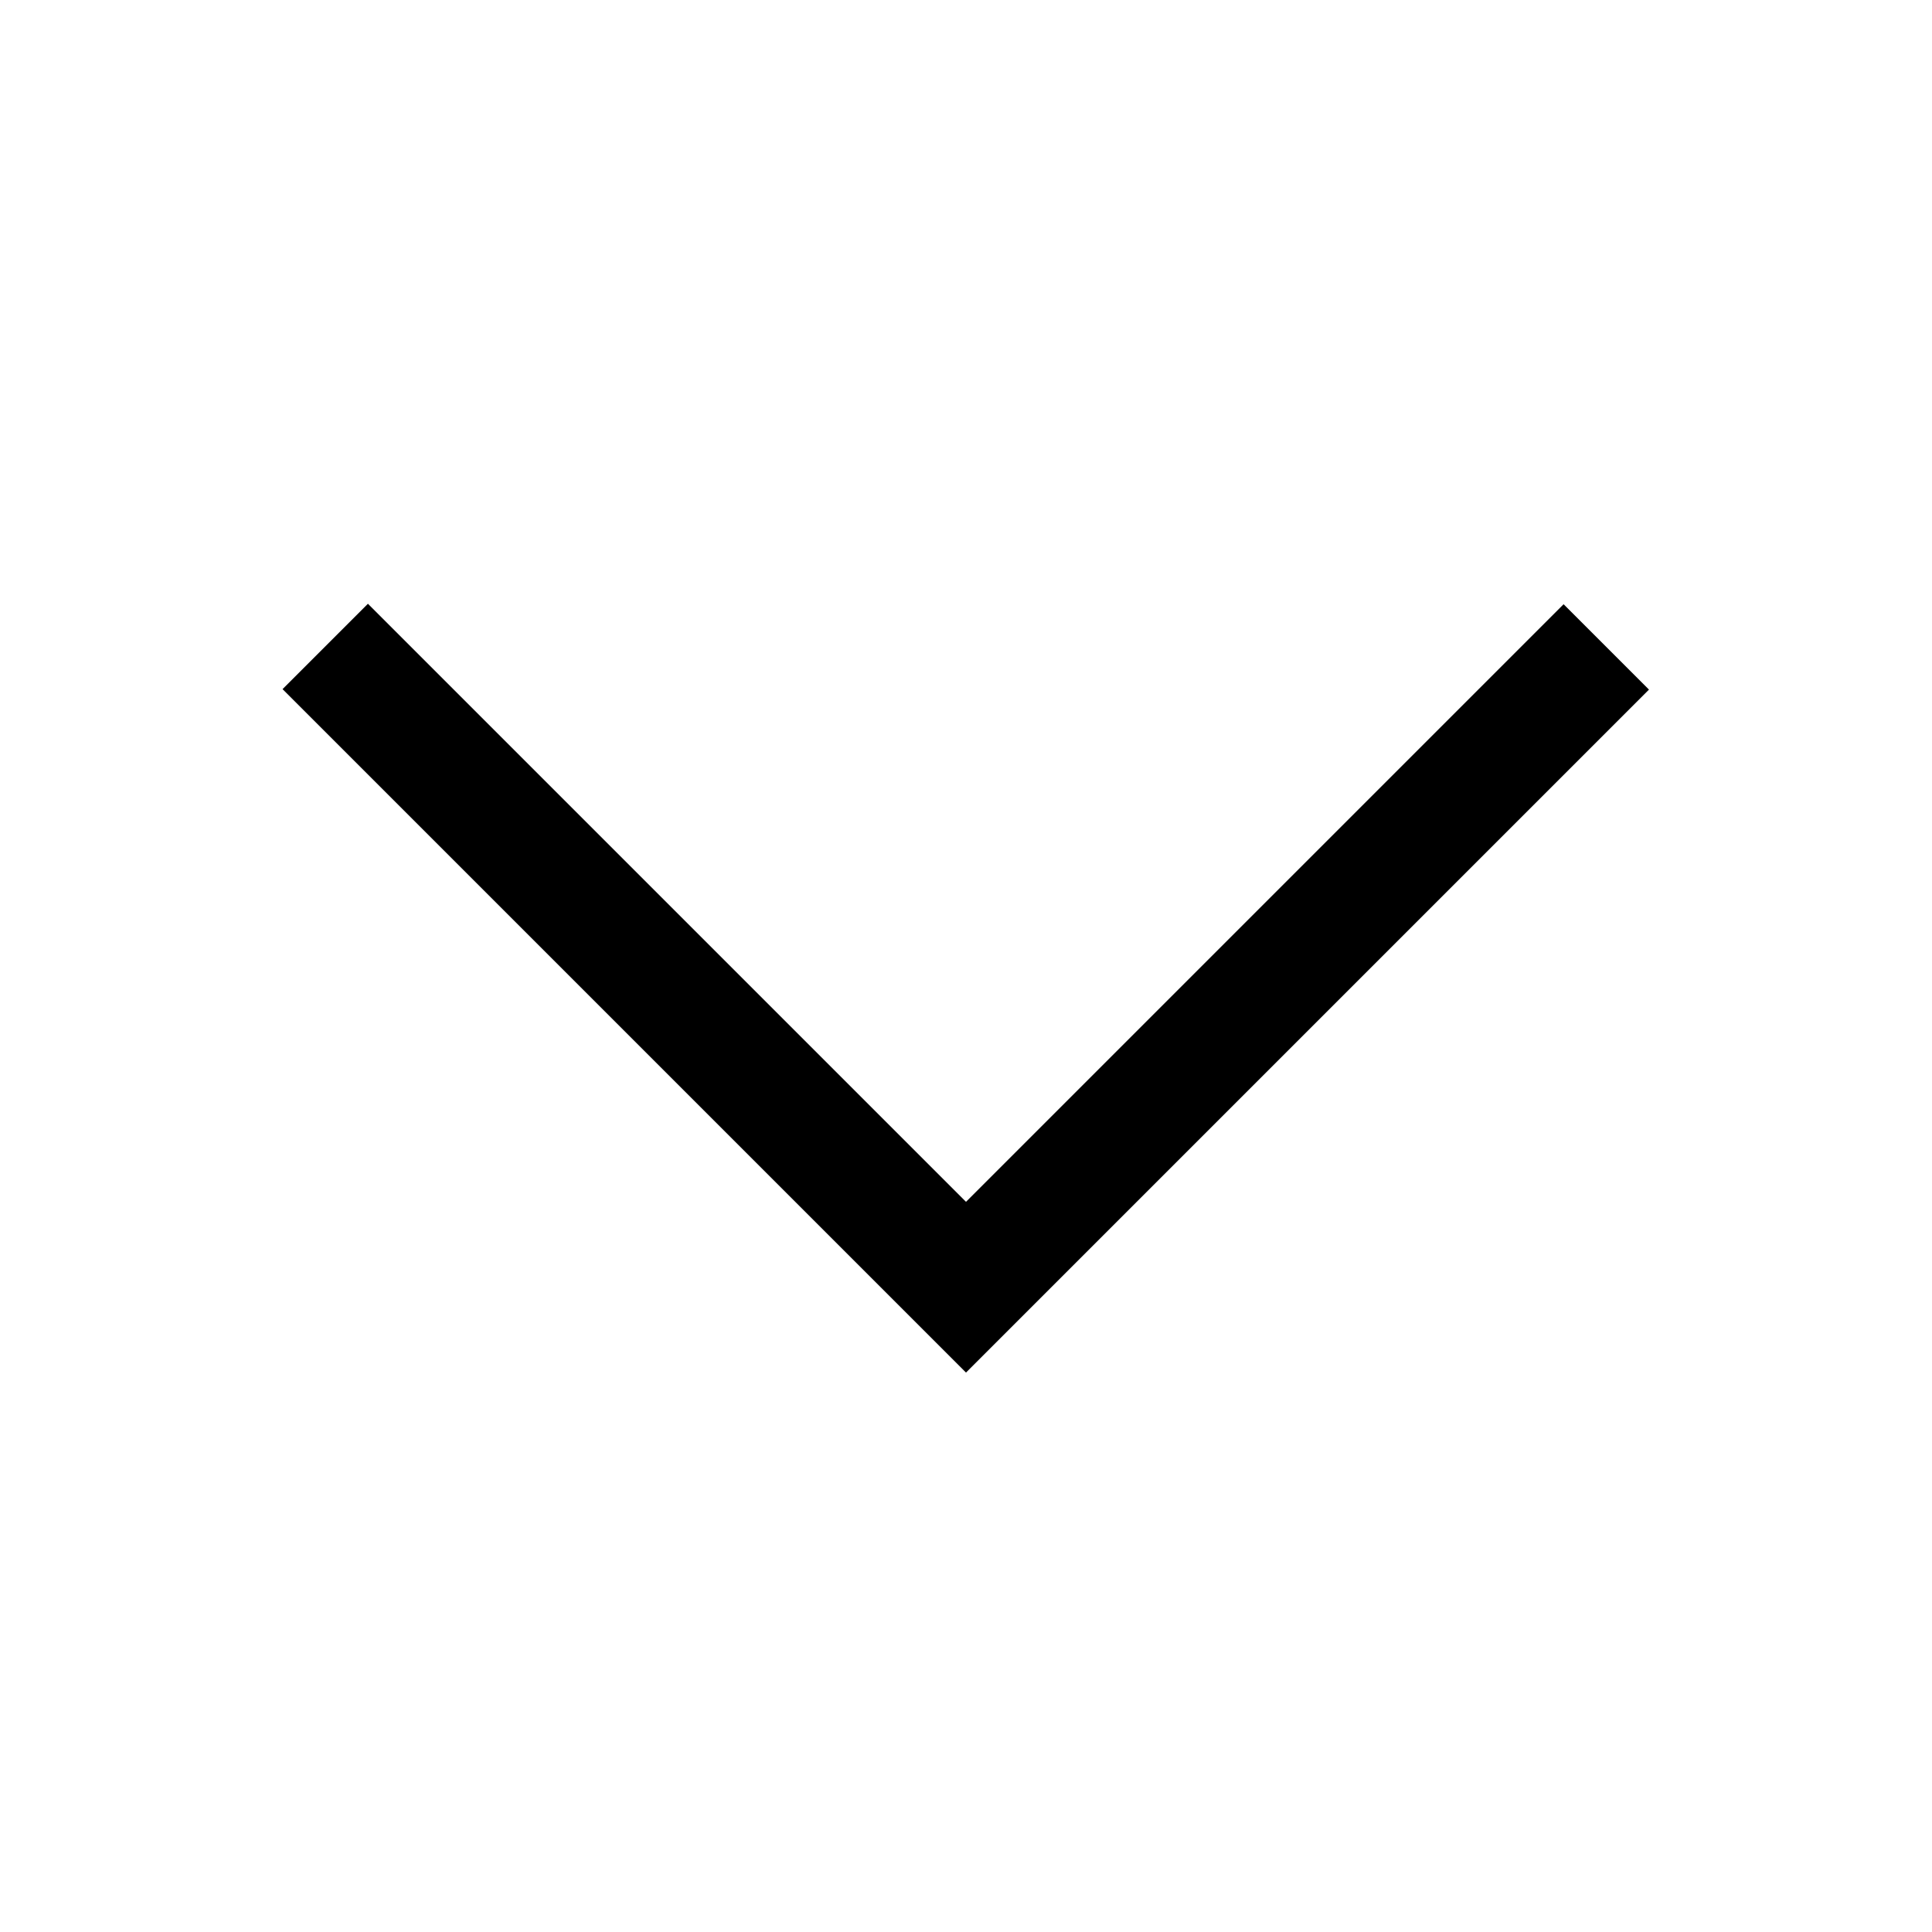
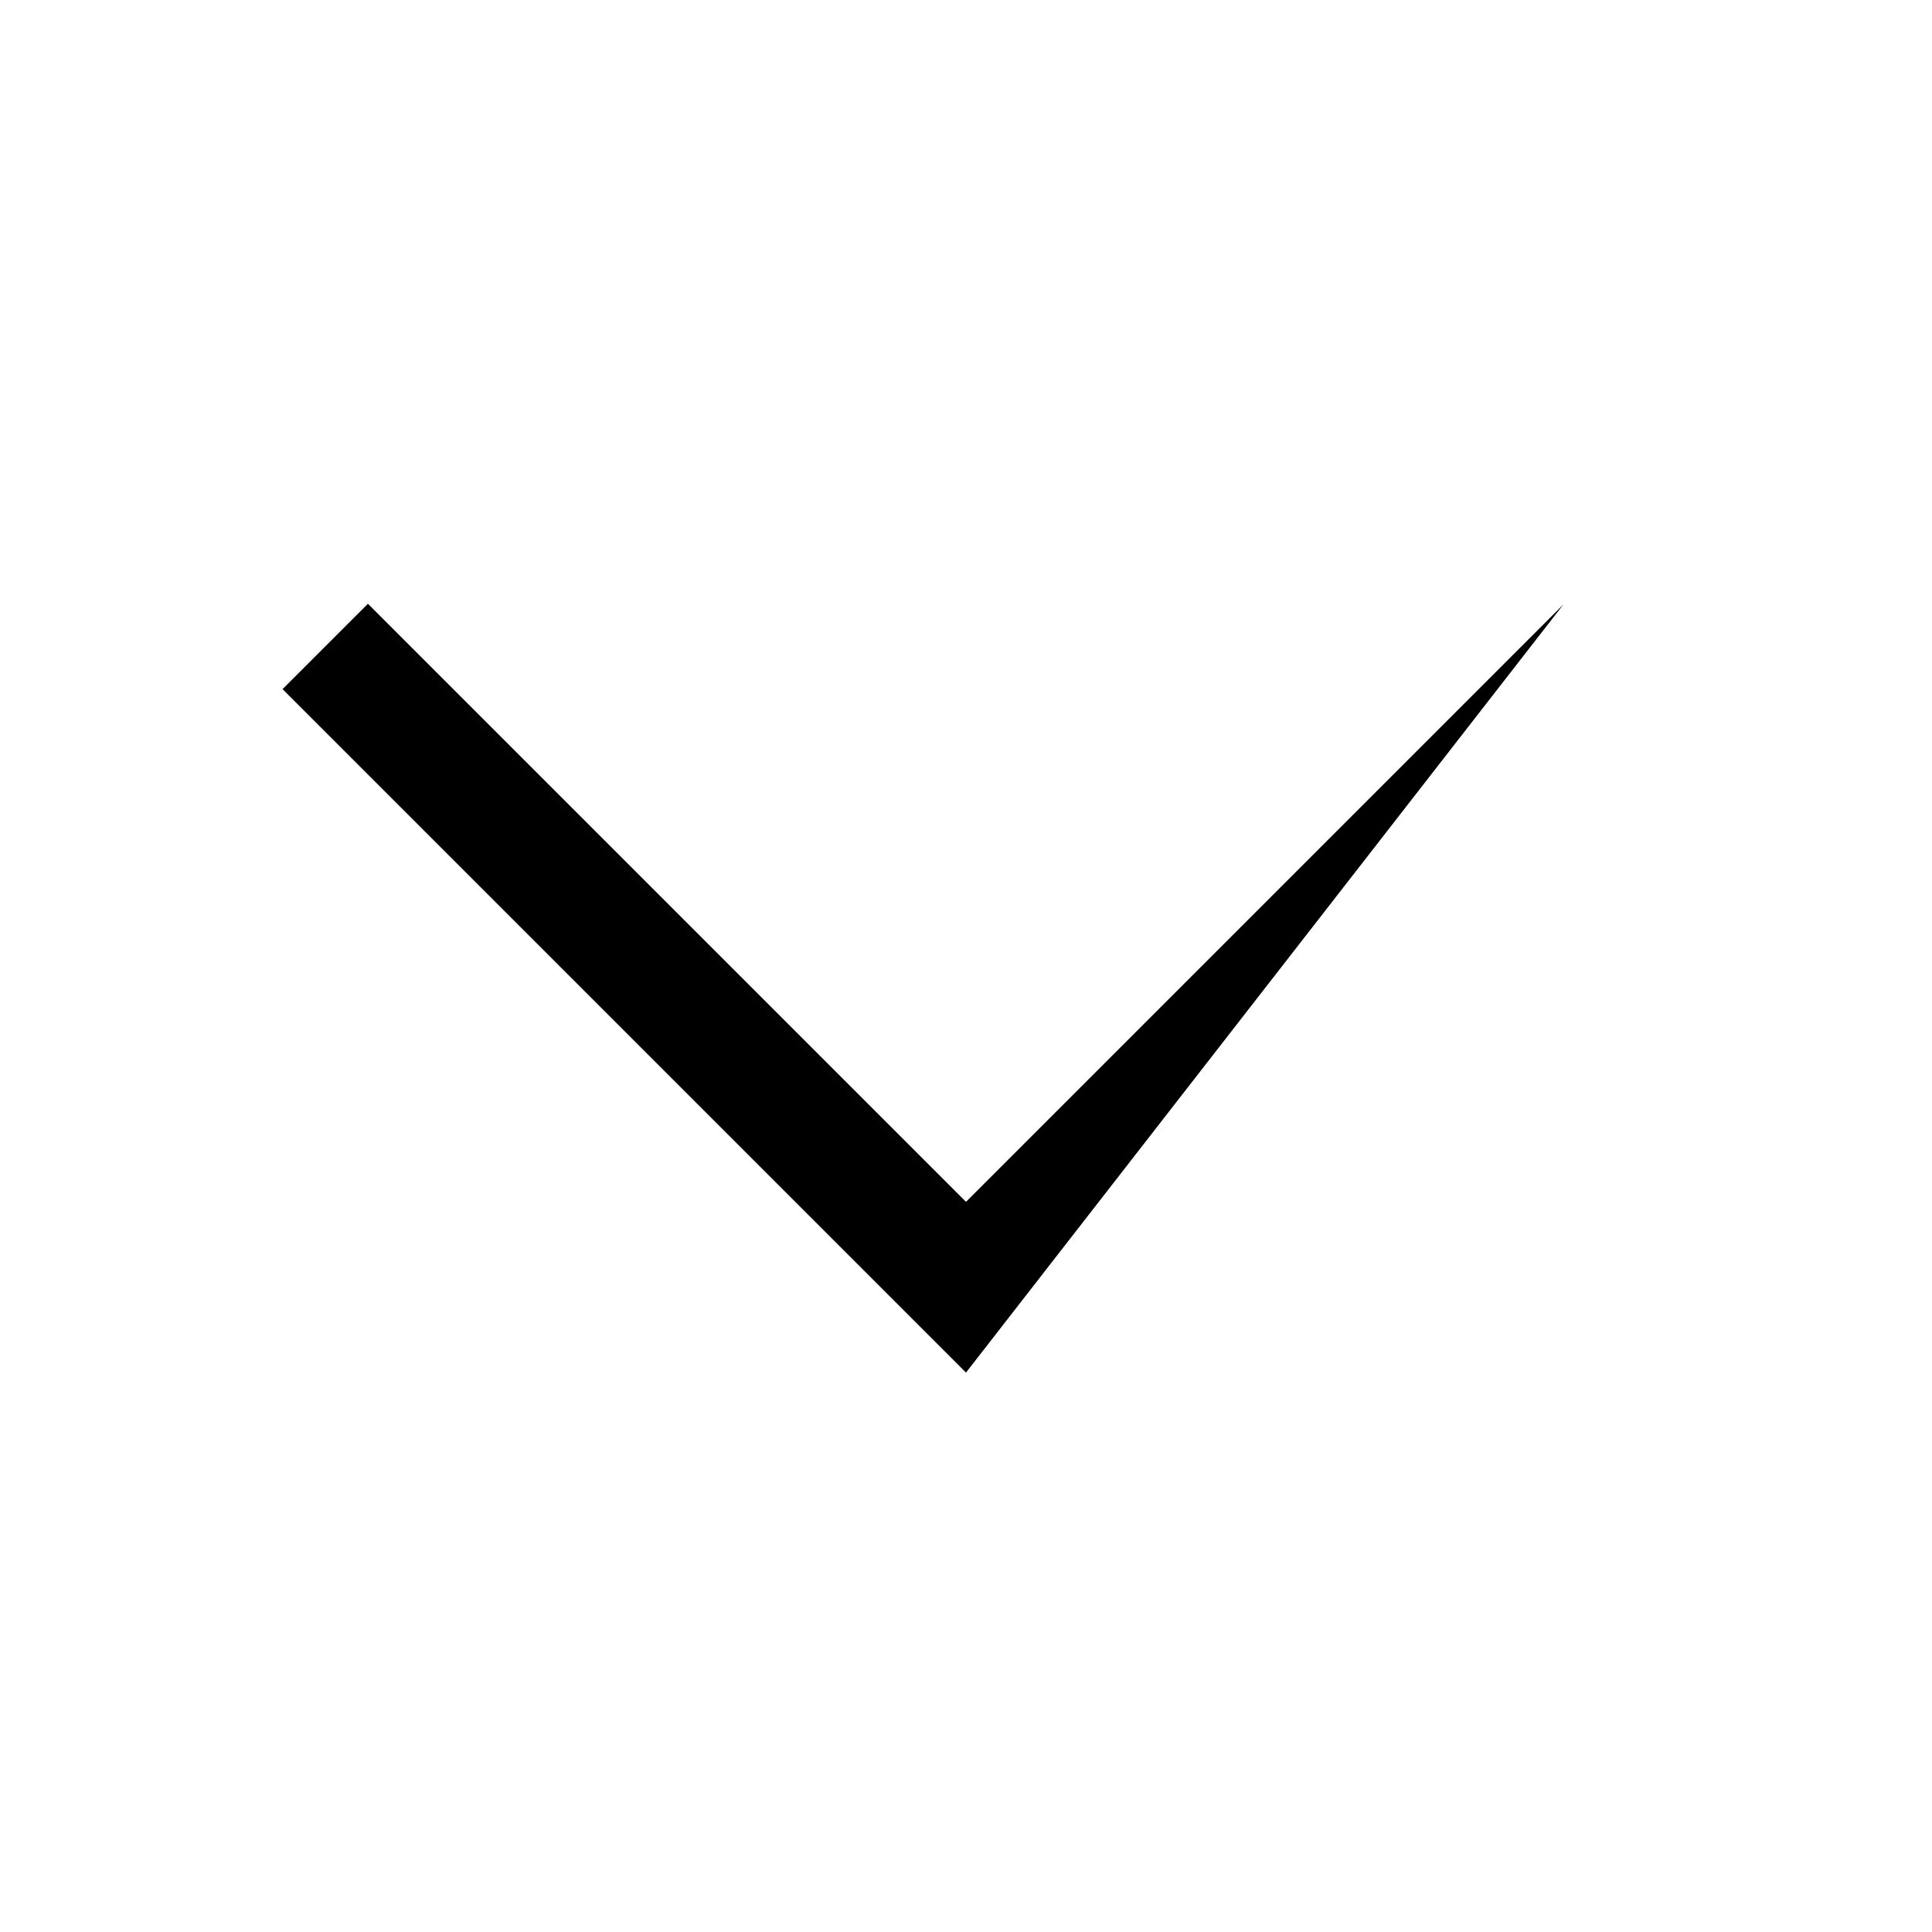
<svg xmlns="http://www.w3.org/2000/svg" width="16" height="16" viewBox="0 0 16 16" fill="none">
-   <path fill-rule="evenodd" clip-rule="evenodd" d="M7.293 10.66L2.34 5.707L3.047 5L8 9.953L12.949 5.004L13.656 5.711L8 11.367L7.999 11.366L7.293 10.66Z" fill="black" />
+   <path fill-rule="evenodd" clip-rule="evenodd" d="M7.293 10.66L2.34 5.707L3.047 5L8 9.953L12.949 5.004L8 11.367L7.999 11.366L7.293 10.66Z" fill="black" />
</svg>